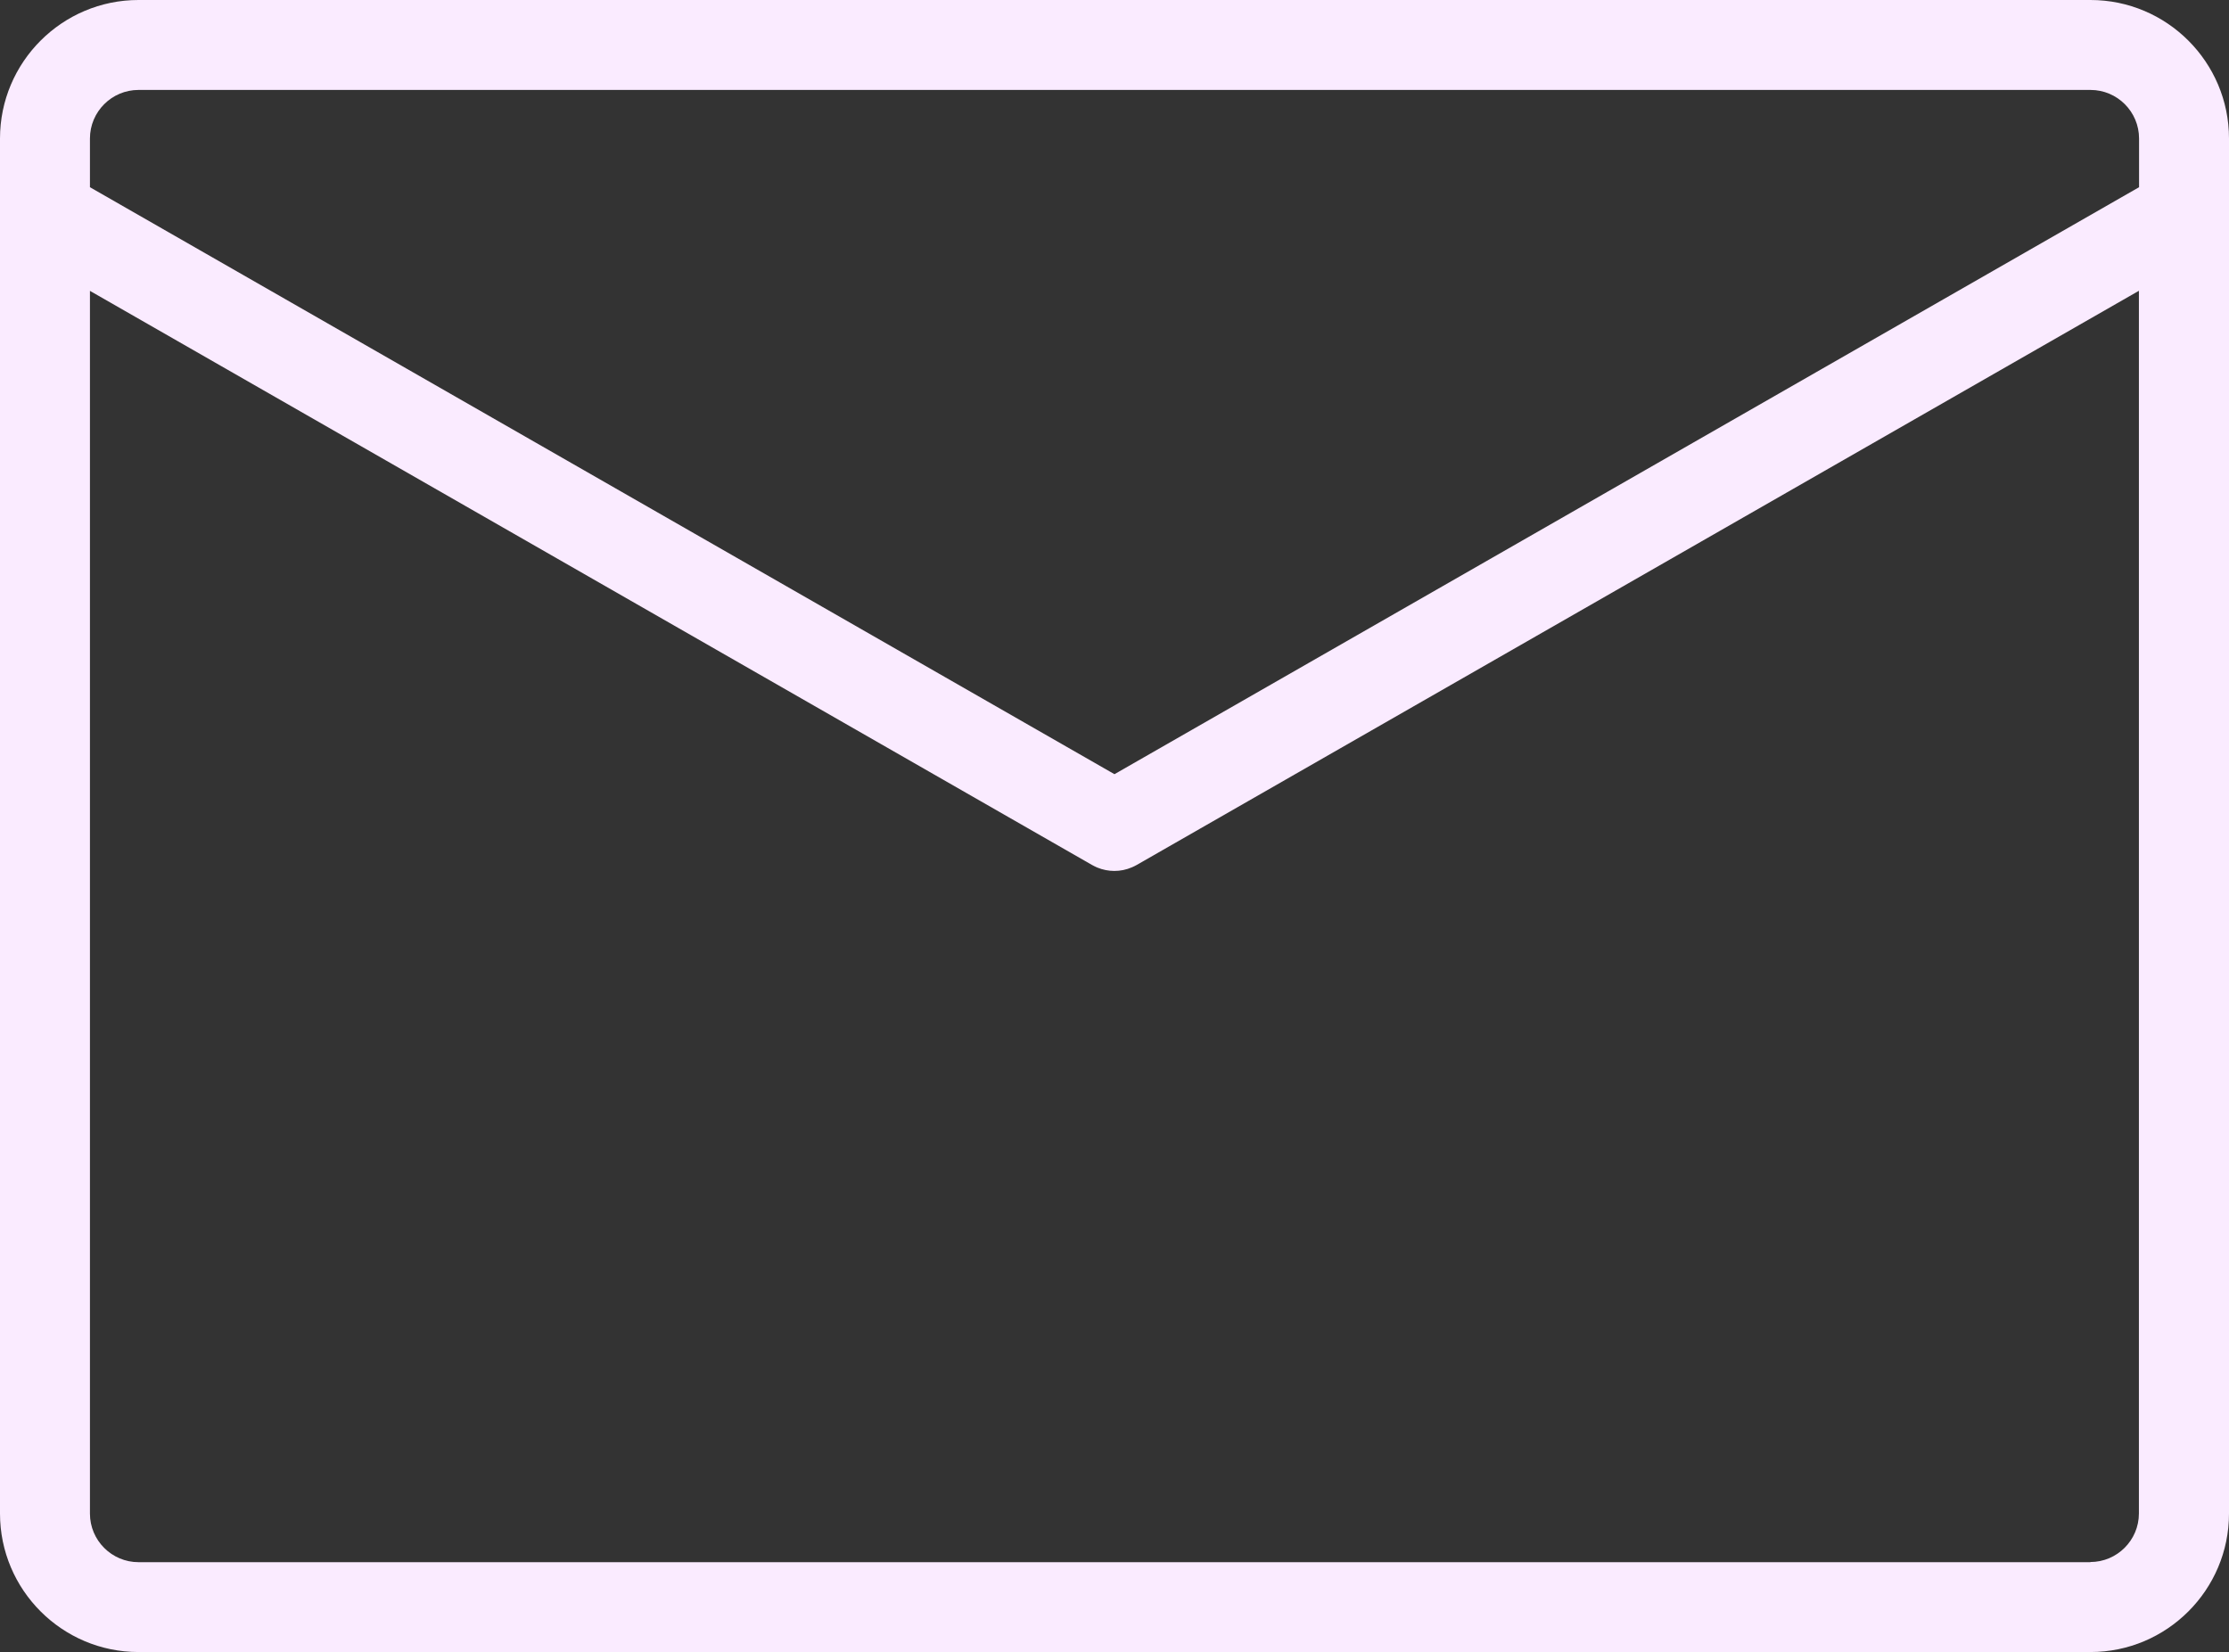
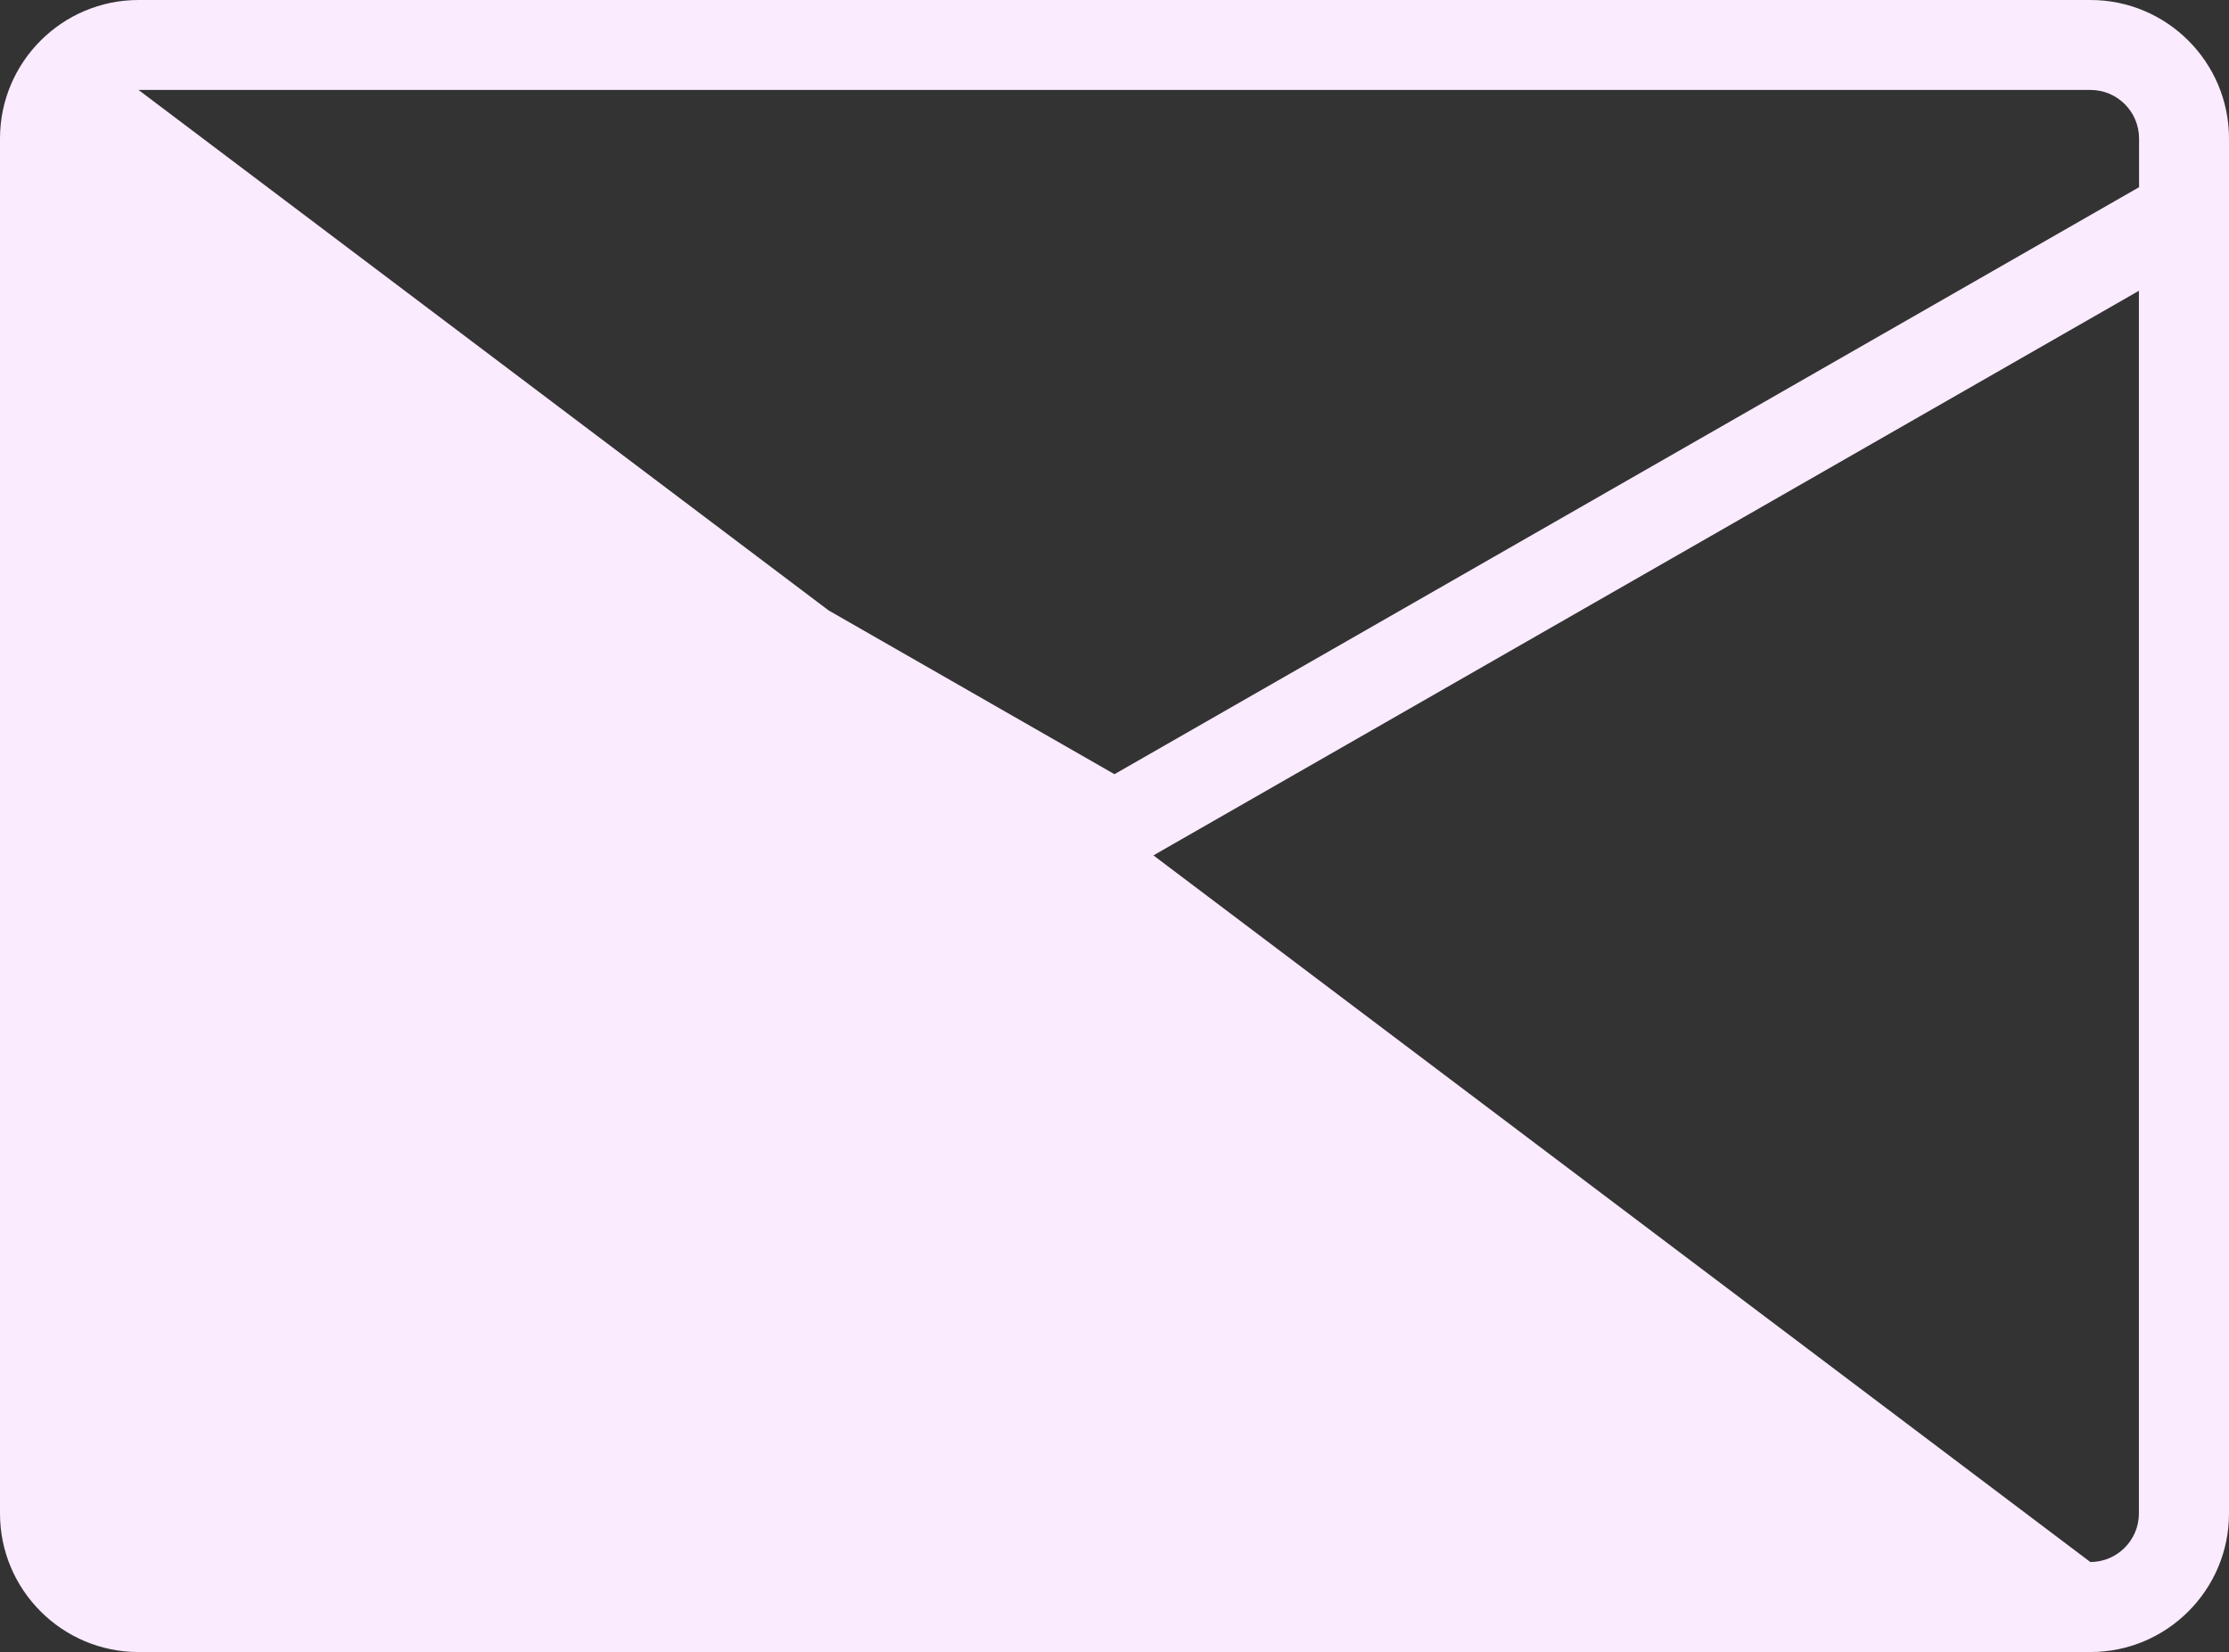
<svg xmlns="http://www.w3.org/2000/svg" id="Calque_2" data-name="Calque 2" viewBox="0 0 297.39 220.44">
  <rect x="0" y="0" width="297.39" height="220.44" fill="#333333" stroke="none" />
  <defs>
    <style>
      .cls-1 {
        fill: #FAEBFF;
      }
    </style>
  </defs>
  <g id="Calque_2-2">
-     <path id="MAIL" class="cls-1" d="m278.91,0H18.48C8.29,0,0,8.29,0,18.48v183.47c0,10.19,8.29,18.48,18.48,18.48h260.43c10.19,0,18.48-8.29,18.48-18.48V18.48c0-10.19-8.29-18.48-18.48-18.48ZM18.48,12h260.43c3.58,0,6.48,2.91,6.48,6.48v6.5l-136.7,78.32L12,24.98v-6.5c0-3.57,2.91-6.48,6.48-6.48Zm260.43,196.44H18.48c-3.57,0-6.48-2.91-6.48-6.48V38.81l133.71,76.61s0,0,0,0c.22.12.44.23.67.33.75.31,1.53.46,2.3.46,0,0,0,0,0,0s0,0,0,0c.79,0,1.59-.16,2.35-.49.21-.09.42-.19.63-.31,0,0,0,0,0,0l133.71-76.61v163.14c0,3.57-2.91,6.48-6.48,6.48Z" />
+     <path id="MAIL" class="cls-1" d="m278.91,0H18.48C8.29,0,0,8.29,0,18.48v183.47c0,10.19,8.29,18.48,18.48,18.48h260.43c10.19,0,18.48-8.29,18.48-18.48V18.48c0-10.19-8.29-18.48-18.48-18.48ZM18.48,12h260.43c3.58,0,6.48,2.91,6.48,6.48v6.5l-136.7,78.32L12,24.98v-6.5c0-3.57,2.91-6.48,6.48-6.48ZH18.48c-3.57,0-6.48-2.91-6.48-6.48V38.81l133.71,76.61s0,0,0,0c.22.12.44.23.67.33.75.31,1.53.46,2.3.46,0,0,0,0,0,0s0,0,0,0c.79,0,1.59-.16,2.35-.49.21-.09.42-.19.63-.31,0,0,0,0,0,0l133.71-76.61v163.14c0,3.57-2.91,6.48-6.48,6.48Z" />
  </g>
</svg>